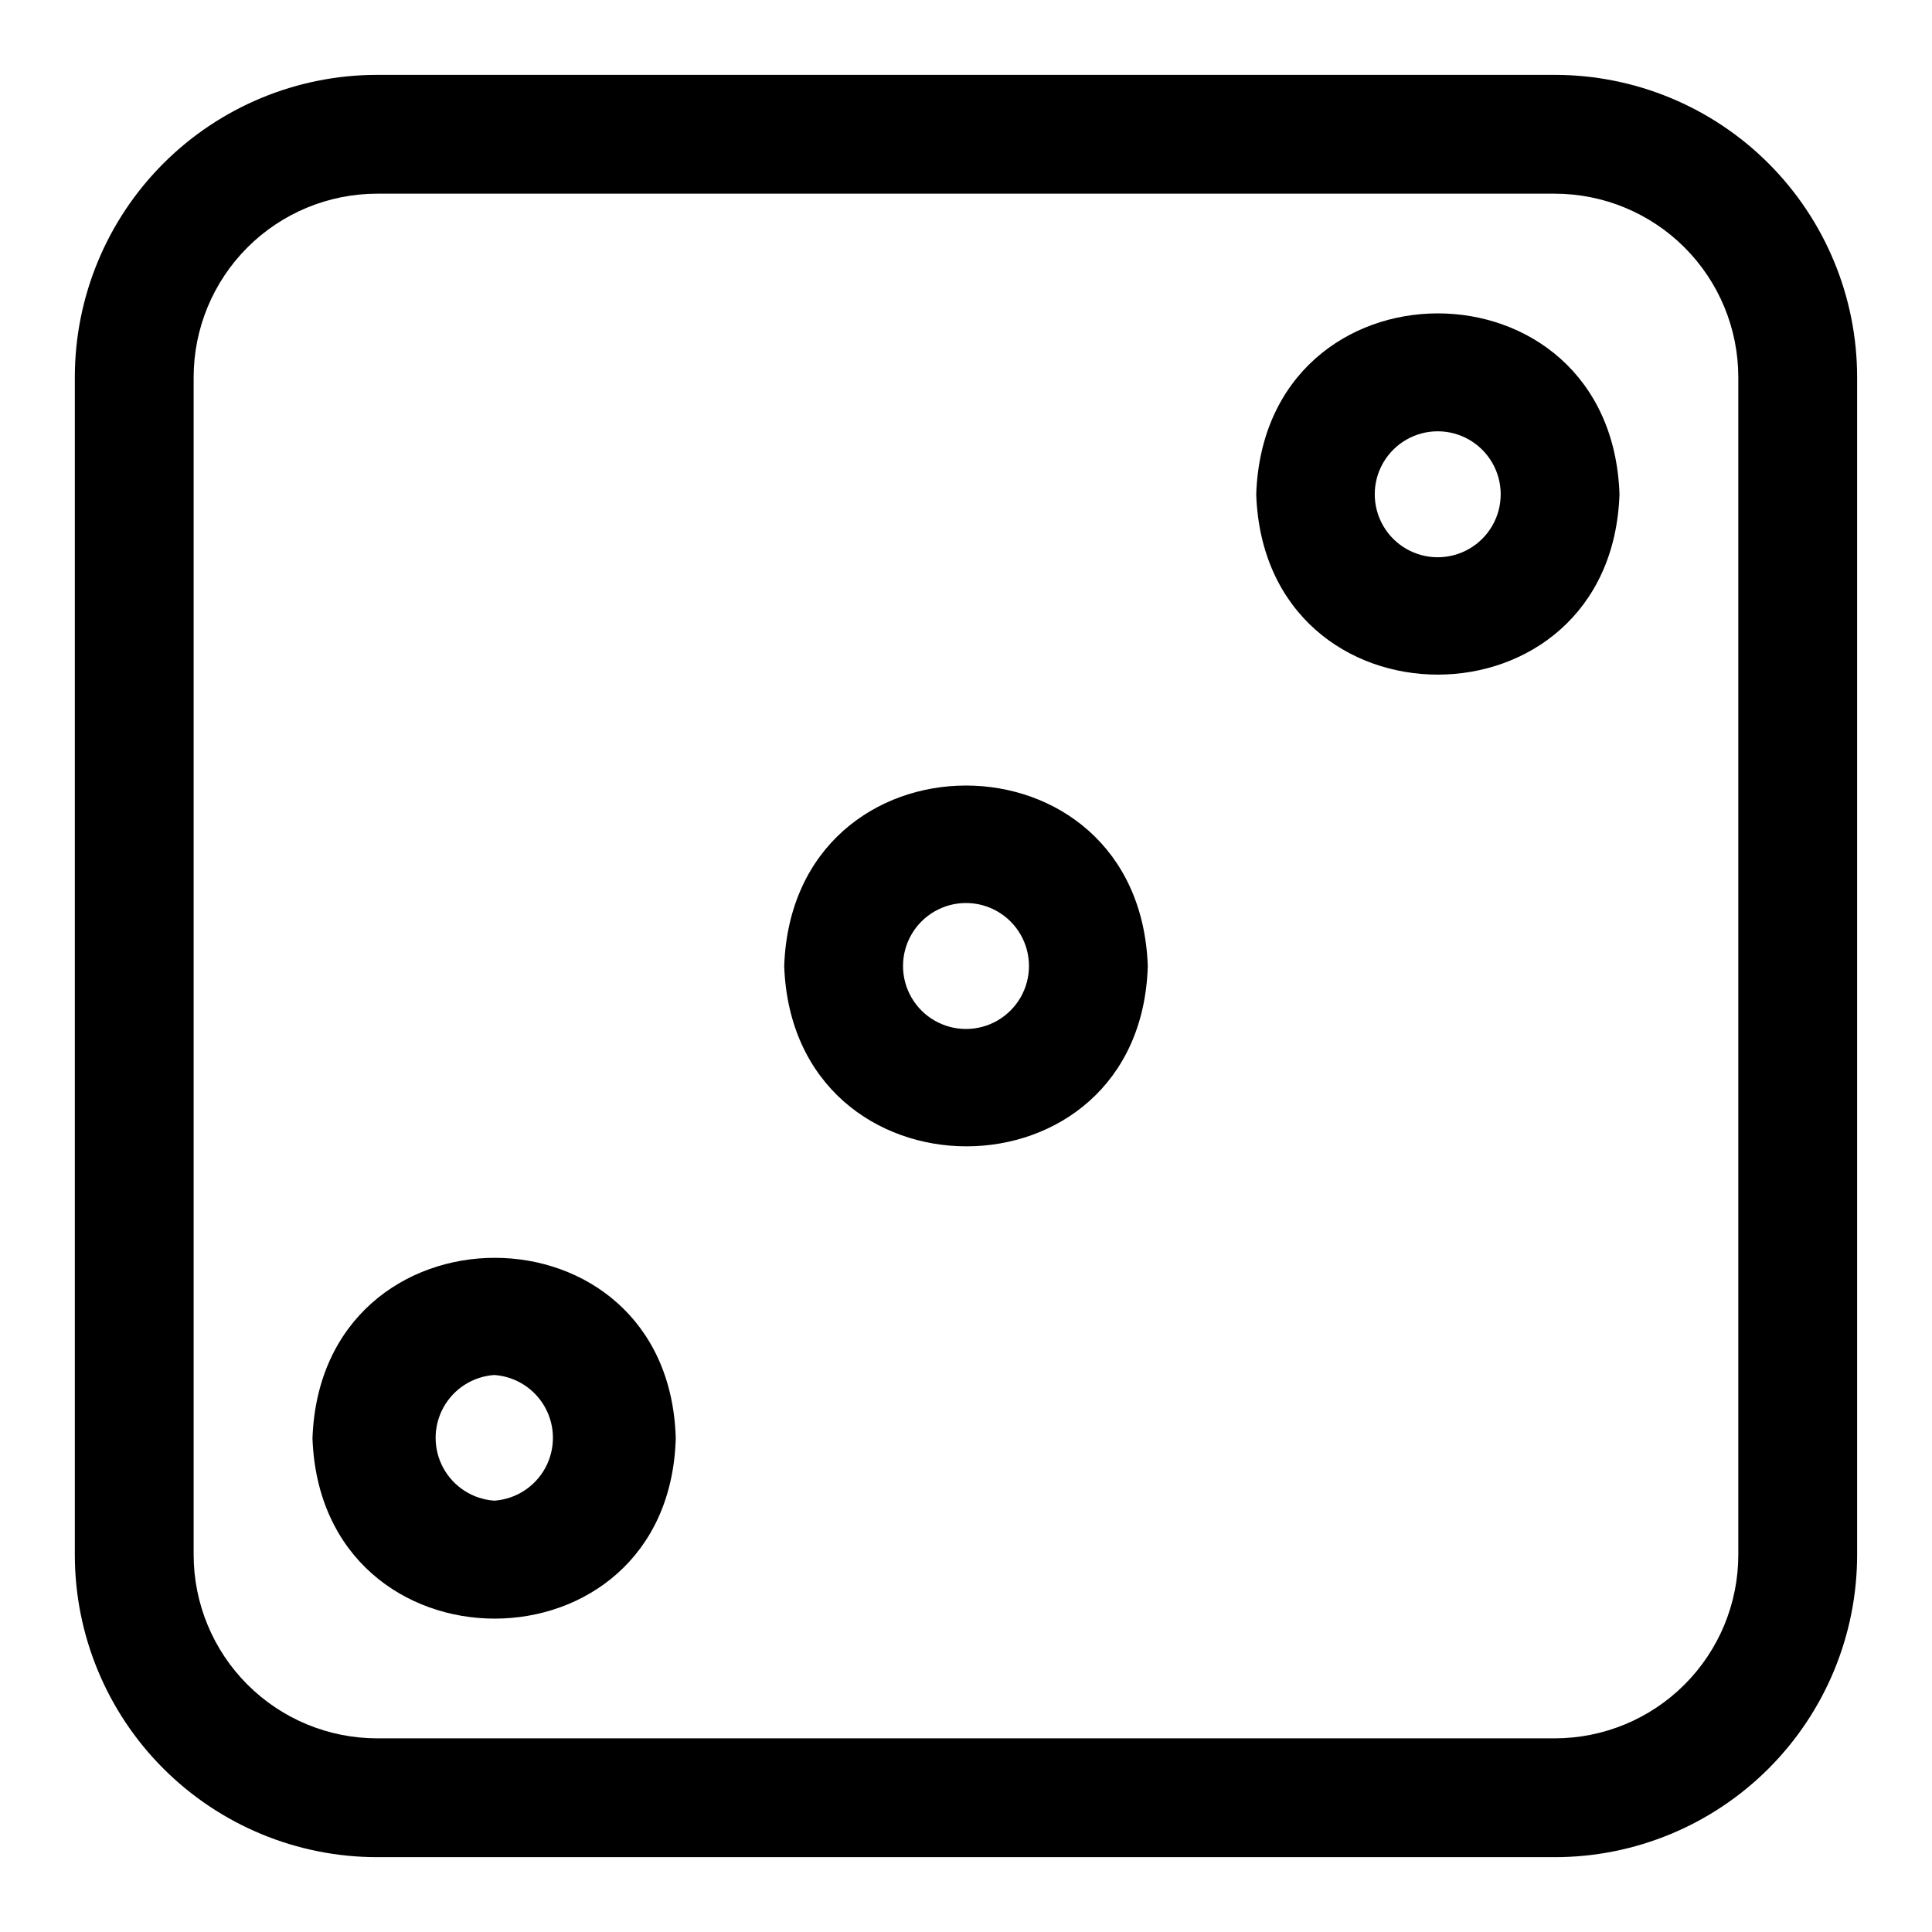
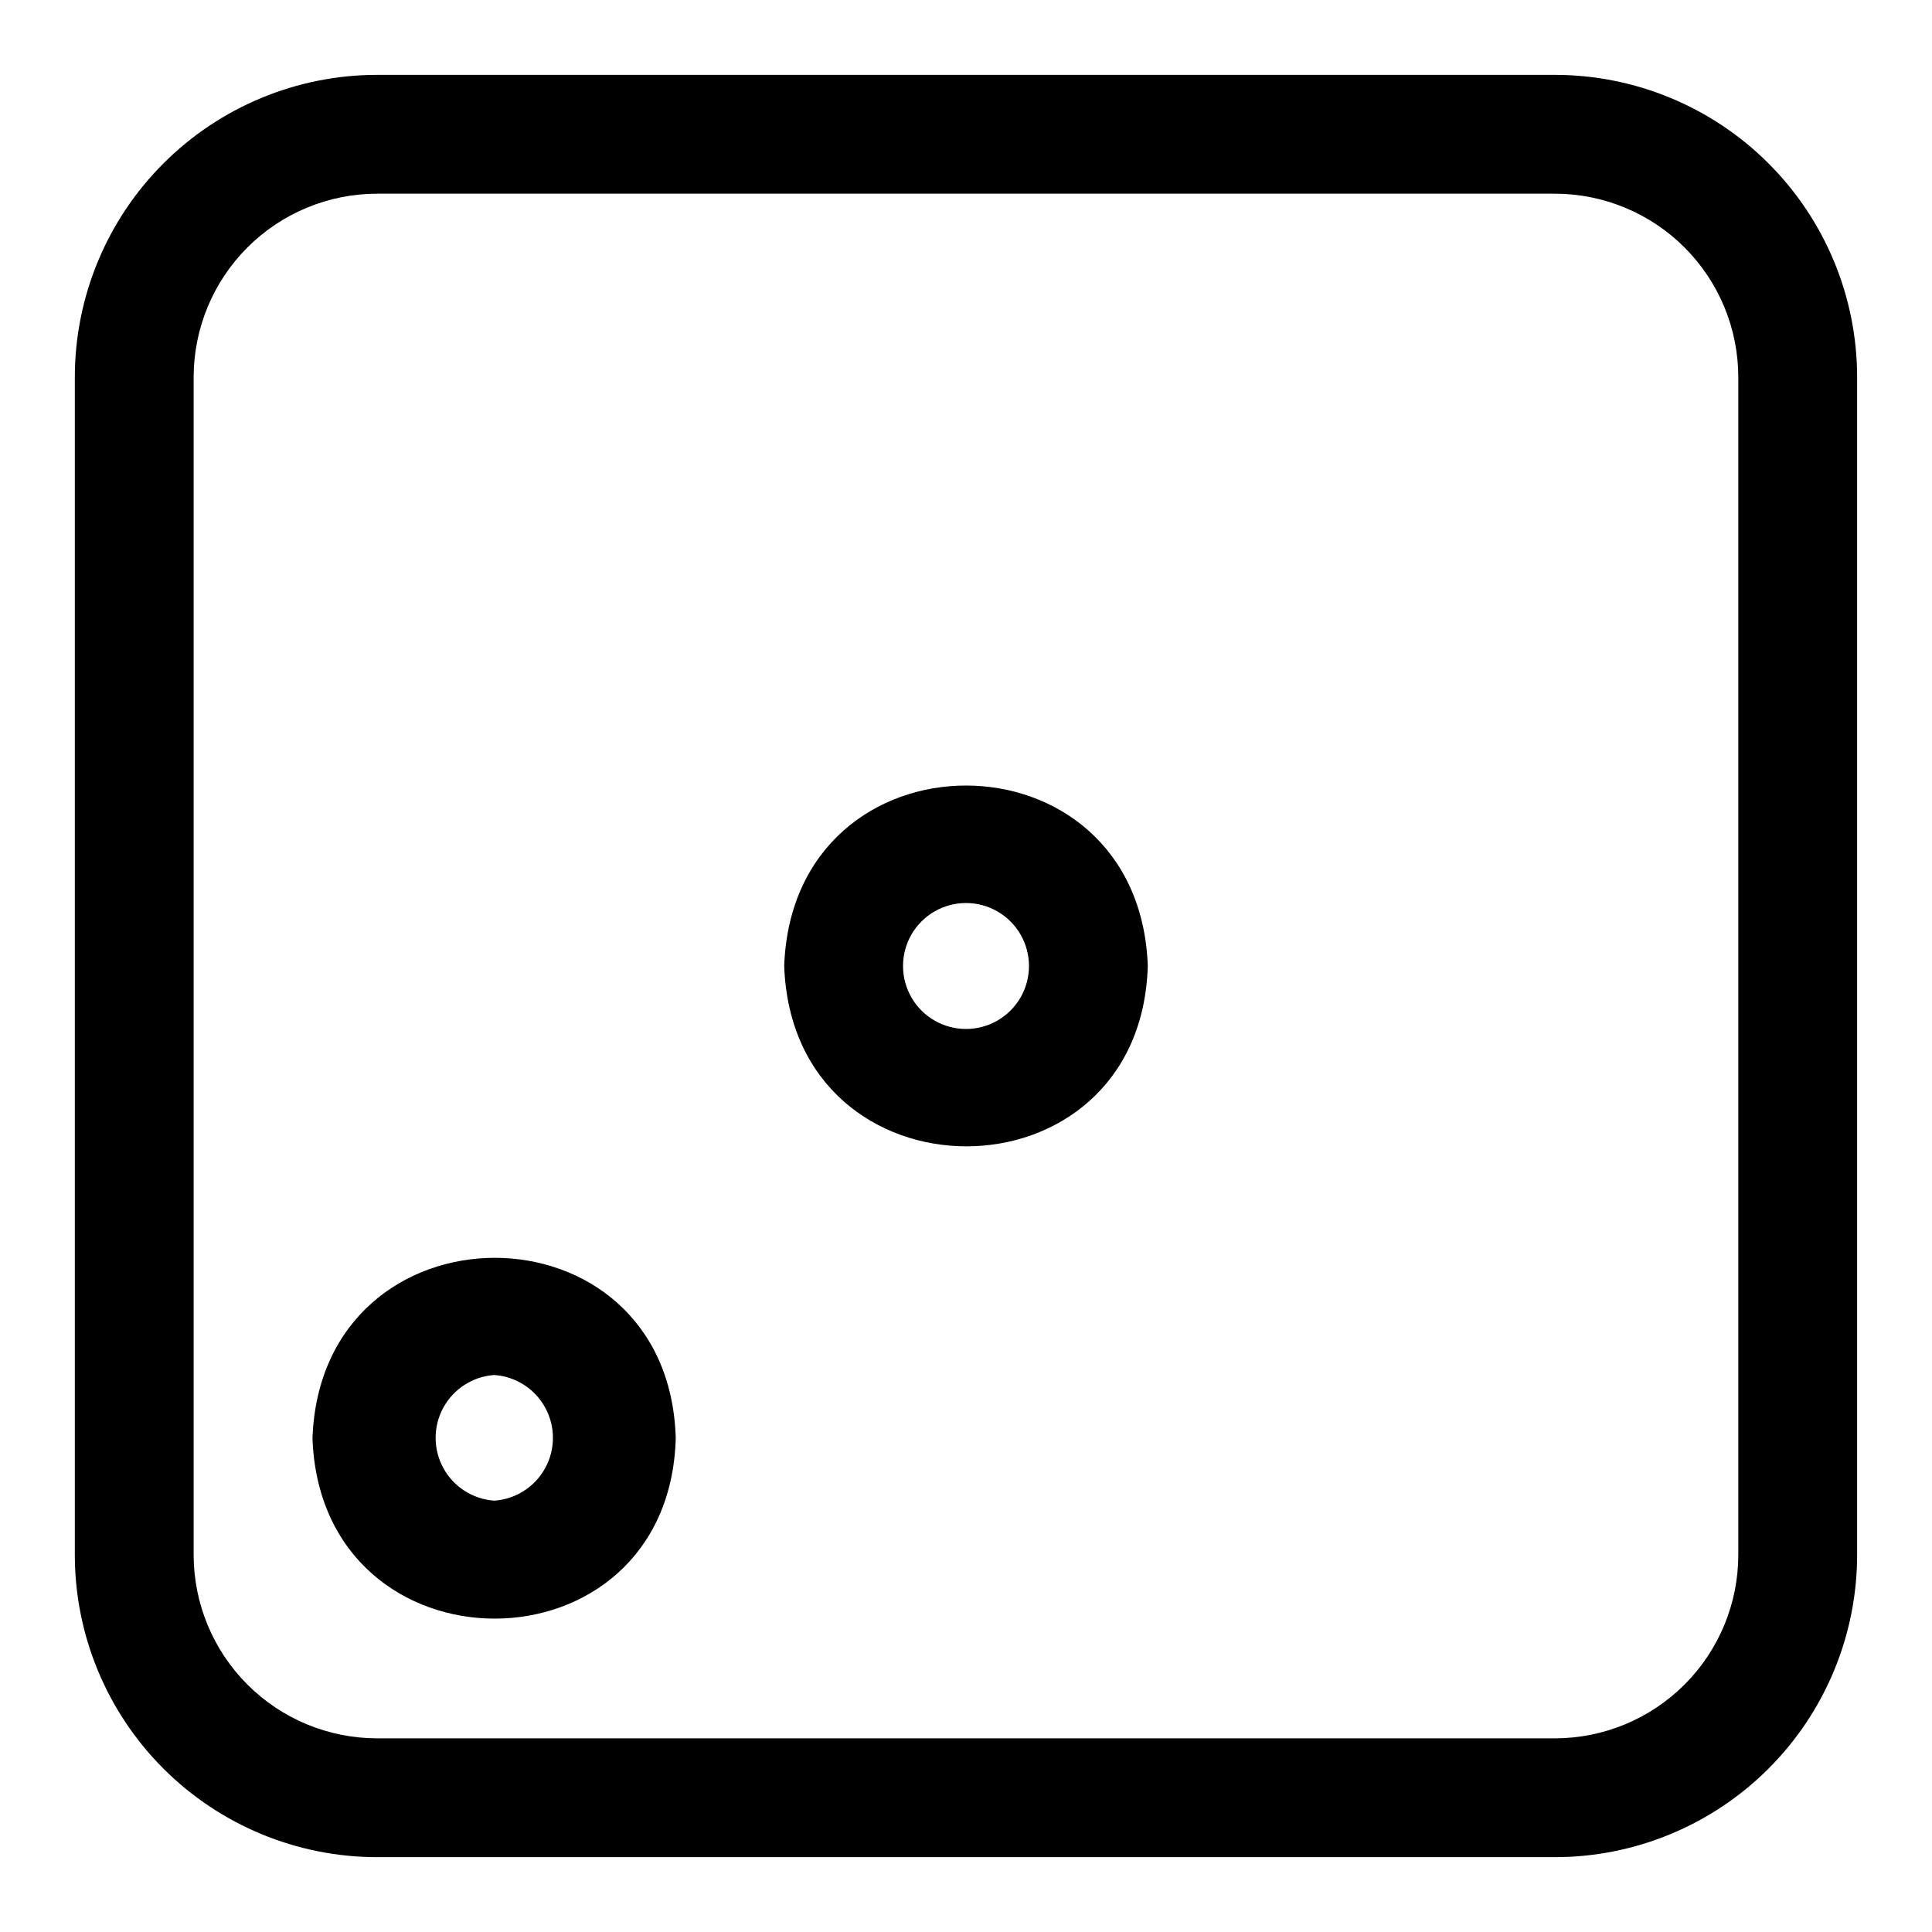
<svg xmlns="http://www.w3.org/2000/svg" fill="#000000" width="800px" height="800px" version="1.1" viewBox="144 144 512 512">
  <g>
    <path d="m556.02 163.84h-312.05c-21.254 0-41.637 8.445-56.668 23.473-15.027 15.031-23.473 35.414-23.473 56.668v312.05c0 21.254 8.445 41.637 23.473 56.664 15.031 15.027 35.414 23.473 56.668 23.473h312.05c21.254 0 41.637-8.445 56.664-23.473s23.473-35.41 23.473-56.664v-312.05c0-21.254-8.445-41.637-23.473-56.668-15.027-15.027-35.41-23.473-56.664-23.473zm48.648 392.19c0 12.902-5.125 25.273-14.25 34.398s-21.496 14.25-34.398 14.25h-312.05c-12.902 0-25.277-5.125-34.402-14.25-9.121-9.125-14.25-21.496-14.25-34.398v-312.05c0-12.902 5.129-25.277 14.25-34.402 9.125-9.121 21.5-14.25 34.402-14.25h312.05c12.902 0 25.273 5.129 34.398 14.25 9.125 9.125 14.25 21.5 14.25 34.402z" />
-     <path d="m476.91 274.99c2.203 63.762 94.07 63.684 96.273 0-2.199-63.922-94.066-63.922-96.273 0zm48.098 16.688h0.004c-5.965 0-11.473-3.18-14.453-8.344-2.981-5.164-2.981-11.527 0-16.691 2.981-5.16 8.488-8.344 14.453-8.344 5.961 0 11.469 3.184 14.453 8.344 2.981 5.164 2.981 11.527 0 16.691-2.984 5.164-8.492 8.344-14.453 8.344z" />
    <path d="m351.82 400c2.281 63.762 94.465 63.684 96.355 0-2.285-63.766-94.07-63.766-96.355 0zm48.18 16.688c-5.965 0-11.473-3.18-14.453-8.344s-2.981-11.527 0-16.691c2.981-5.16 8.488-8.344 14.453-8.344 5.961 0 11.469 3.184 14.453 8.344 2.981 5.164 2.981 11.527 0 16.691-2.984 5.164-8.492 8.344-14.453 8.344z" />
    <path d="m226.81 525.16c2.281 63.762 94.465 63.684 96.273 0-1.809-63.766-93.988-63.766-96.273 0zm48.18 16.531c-5.68-0.391-10.766-3.648-13.496-8.637-2.731-4.992-2.731-11.031 0-16.023 2.731-4.992 7.816-8.25 13.496-8.641 5.676 0.391 10.762 3.648 13.492 8.641 2.734 4.992 2.734 11.031 0 16.023-2.731 4.988-7.816 8.246-13.492 8.637z" />
  </g>
</svg>